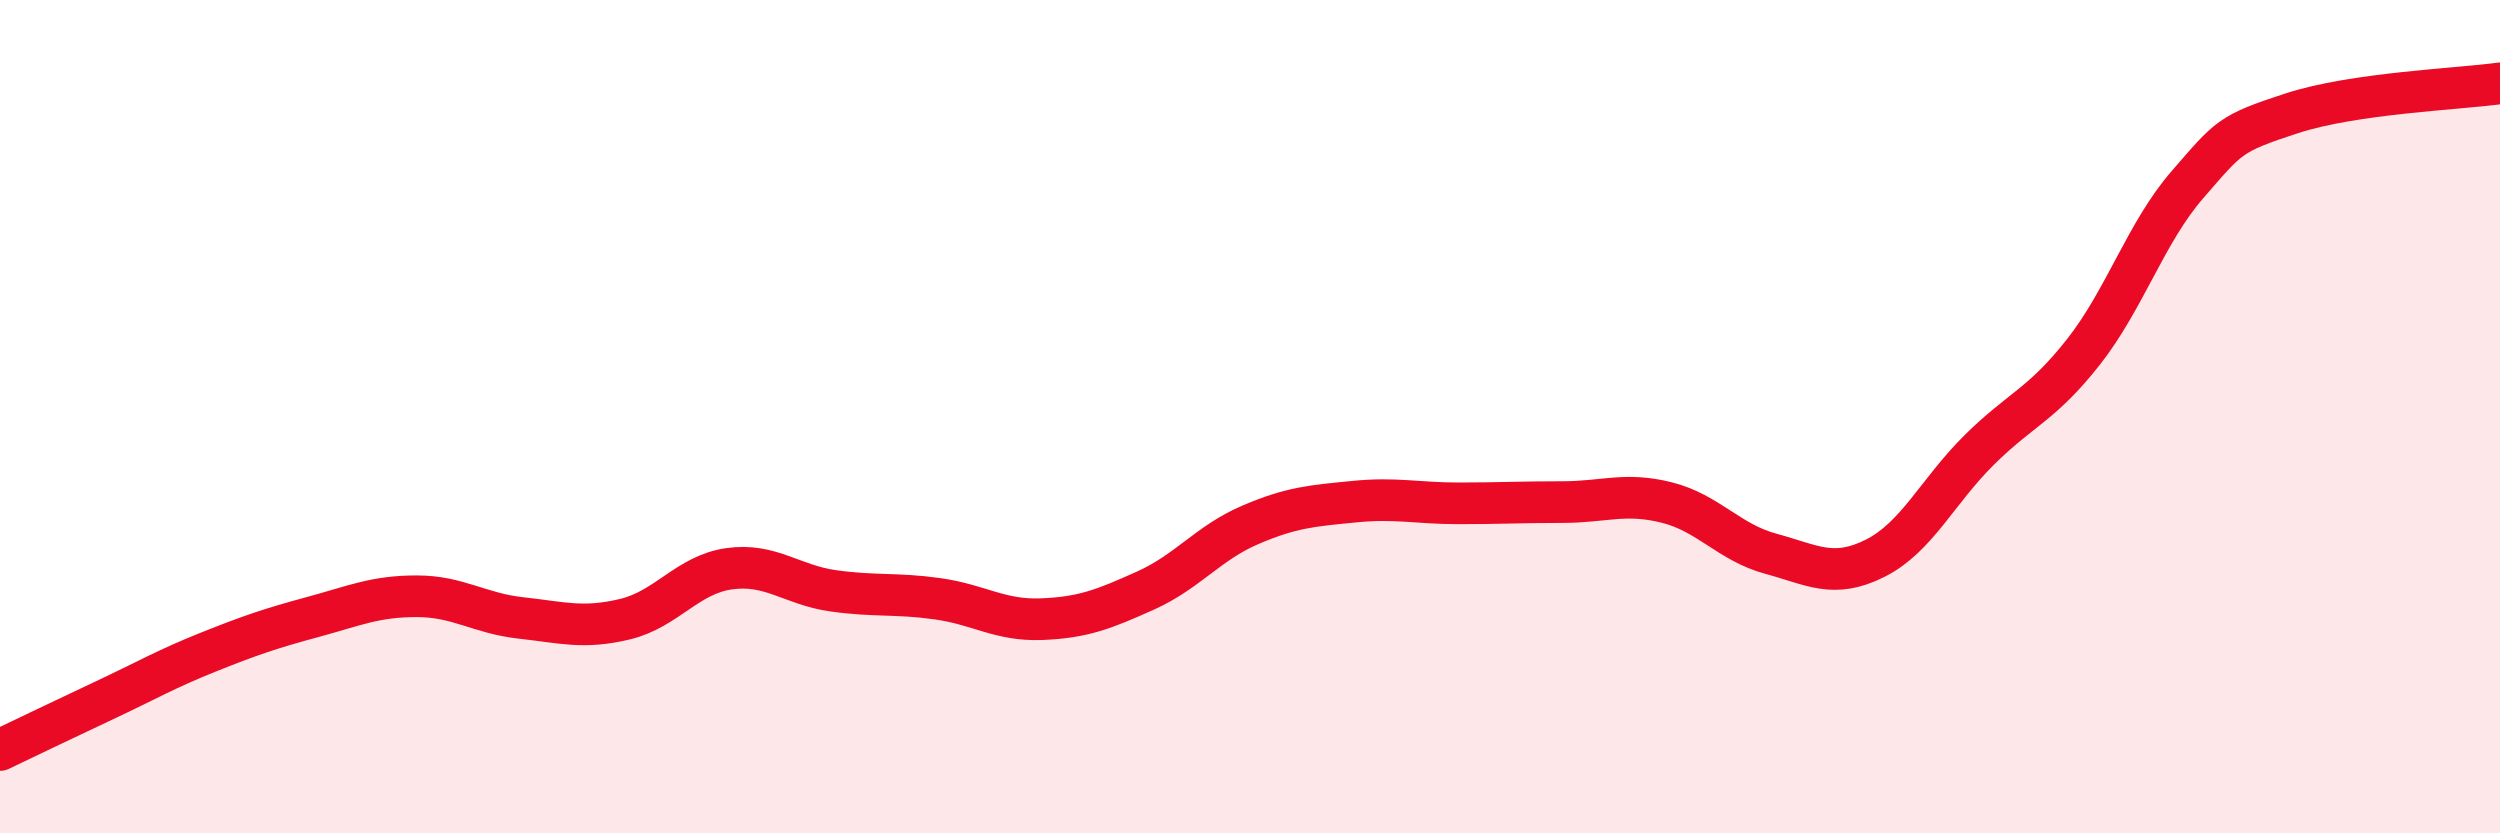
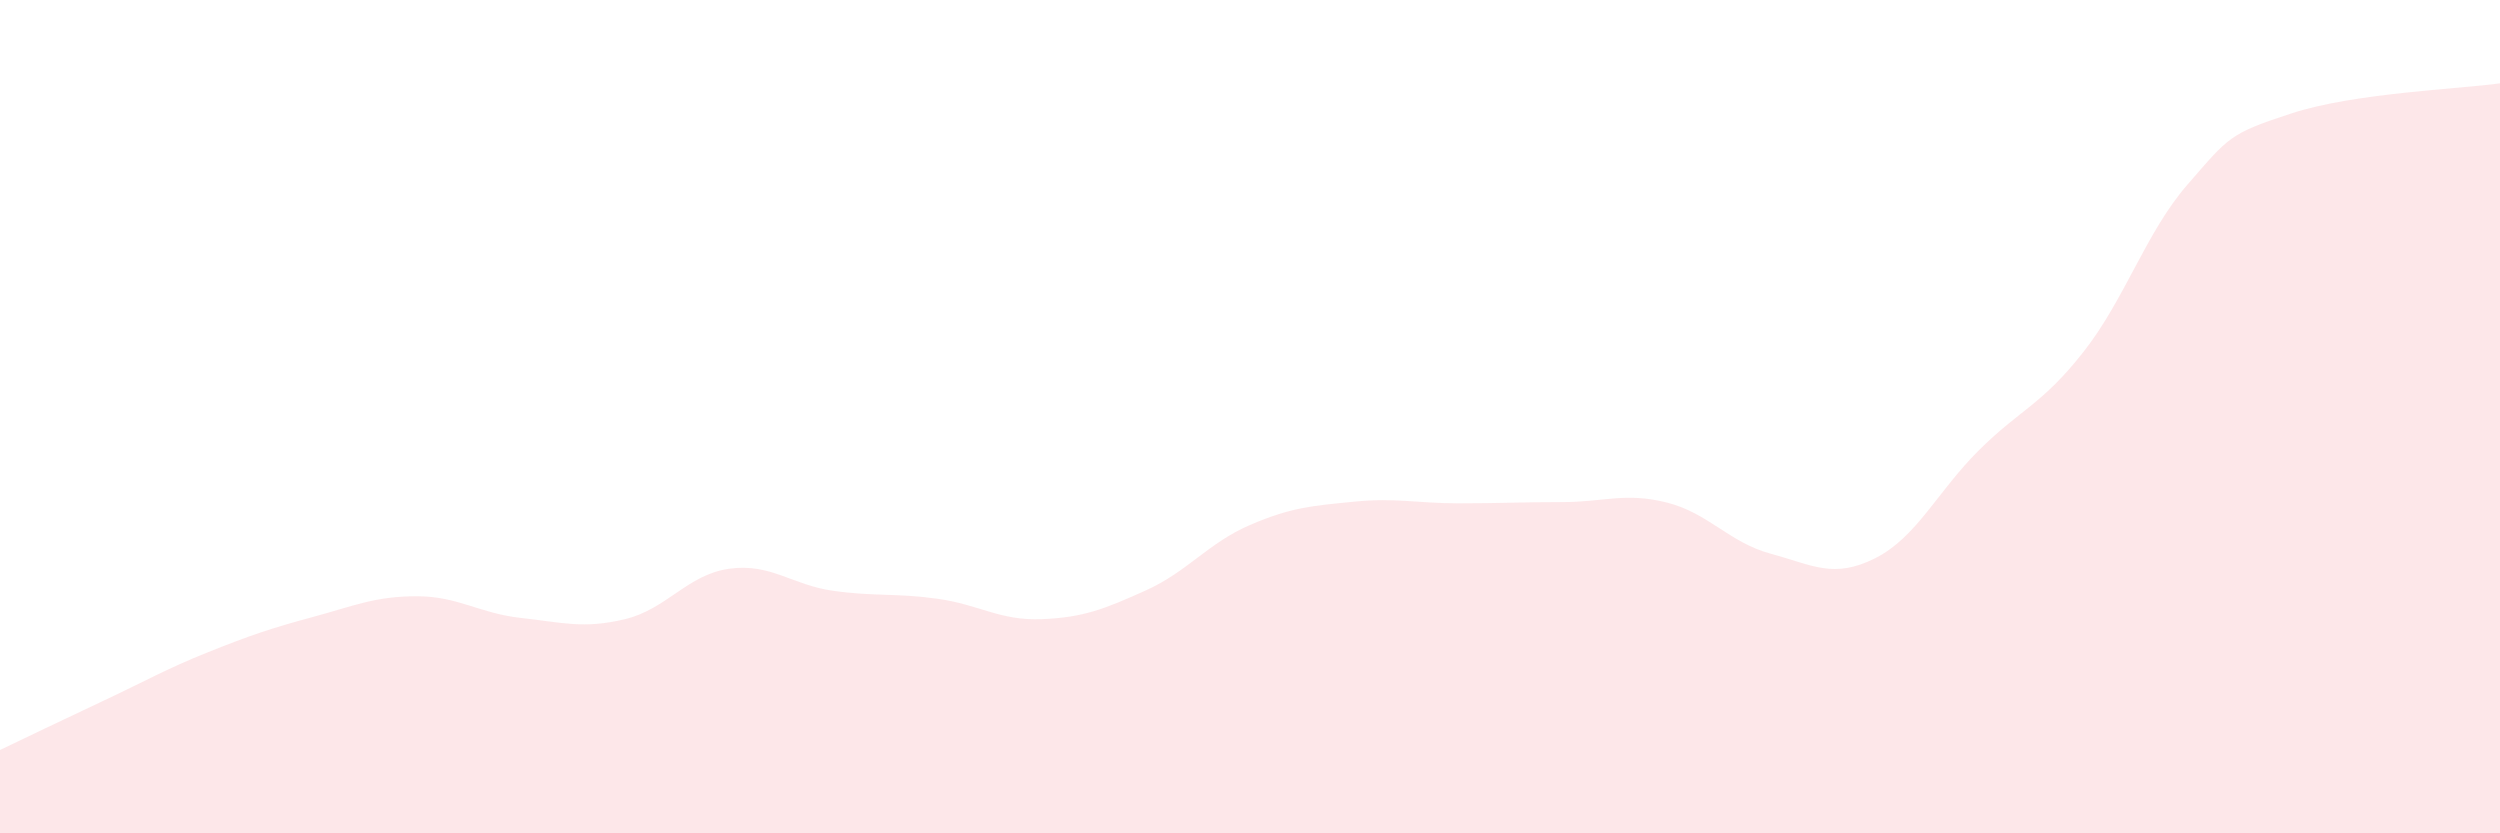
<svg xmlns="http://www.w3.org/2000/svg" width="60" height="20" viewBox="0 0 60 20">
  <path d="M 0,18 C 0.5,17.76 1.5,17.28 2.5,16.81 C 3.5,16.34 4,16.05 5,15.65 C 6,15.25 6.5,15.08 7.5,14.81 C 8.5,14.54 9,14.31 10,14.31 C 11,14.31 11.5,14.72 12.5,14.83 C 13.5,14.94 14,15.1 15,14.86 C 16,14.62 16.5,13.79 17.5,13.65 C 18.5,13.51 19,14.04 20,14.18 C 21,14.32 21.5,14.23 22.5,14.37 C 23.5,14.51 24,14.9 25,14.86 C 26,14.82 26.5,14.62 27.5,14.17 C 28.5,13.72 29,13.03 30,12.6 C 31,12.17 31.5,12.14 32.5,12.04 C 33.5,11.94 34,12.08 35,12.08 C 36,12.08 36.5,12.05 37.5,12.05 C 38.5,12.05 39,11.81 40,12.06 C 41,12.31 41.5,13.02 42.5,13.29 C 43.5,13.56 44,13.9 45,13.4 C 46,12.9 46.5,11.79 47.5,10.8 C 48.5,9.81 49,9.72 50,8.45 C 51,7.18 51.5,5.58 52.5,4.43 C 53.5,3.28 53.5,3.21 55,2.72 C 56.5,2.23 59,2.14 60,2L60 20L0 20Z" fill="#EB0A25" opacity="0.1" stroke-linecap="round" stroke-linejoin="round" />
-   <path d="M 0,18 C 0.5,17.76 1.5,17.28 2.5,16.81 C 3.5,16.34 4,16.05 5,15.65 C 6,15.25 6.5,15.08 7.5,14.81 C 8.5,14.54 9,14.31 10,14.31 C 11,14.31 11.5,14.72 12.5,14.83 C 13.5,14.94 14,15.1 15,14.86 C 16,14.62 16.5,13.79 17.5,13.65 C 18.5,13.51 19,14.04 20,14.18 C 21,14.32 21.5,14.23 22.5,14.37 C 23.5,14.51 24,14.9 25,14.86 C 26,14.82 26.5,14.62 27.5,14.17 C 28.5,13.72 29,13.03 30,12.6 C 31,12.17 31.5,12.14 32.5,12.04 C 33.5,11.94 34,12.08 35,12.08 C 36,12.08 36.5,12.05 37.5,12.05 C 38.5,12.05 39,11.81 40,12.06 C 41,12.31 41.5,13.02 42.5,13.29 C 43.5,13.56 44,13.9 45,13.4 C 46,12.9 46.5,11.79 47.5,10.8 C 48.5,9.81 49,9.72 50,8.45 C 51,7.18 51.5,5.58 52.5,4.43 C 53.5,3.28 53.5,3.21 55,2.72 C 56.5,2.23 59,2.14 60,2" stroke="#EB0A25" stroke-width="1" fill="none" stroke-linecap="round" stroke-linejoin="round" />
</svg>